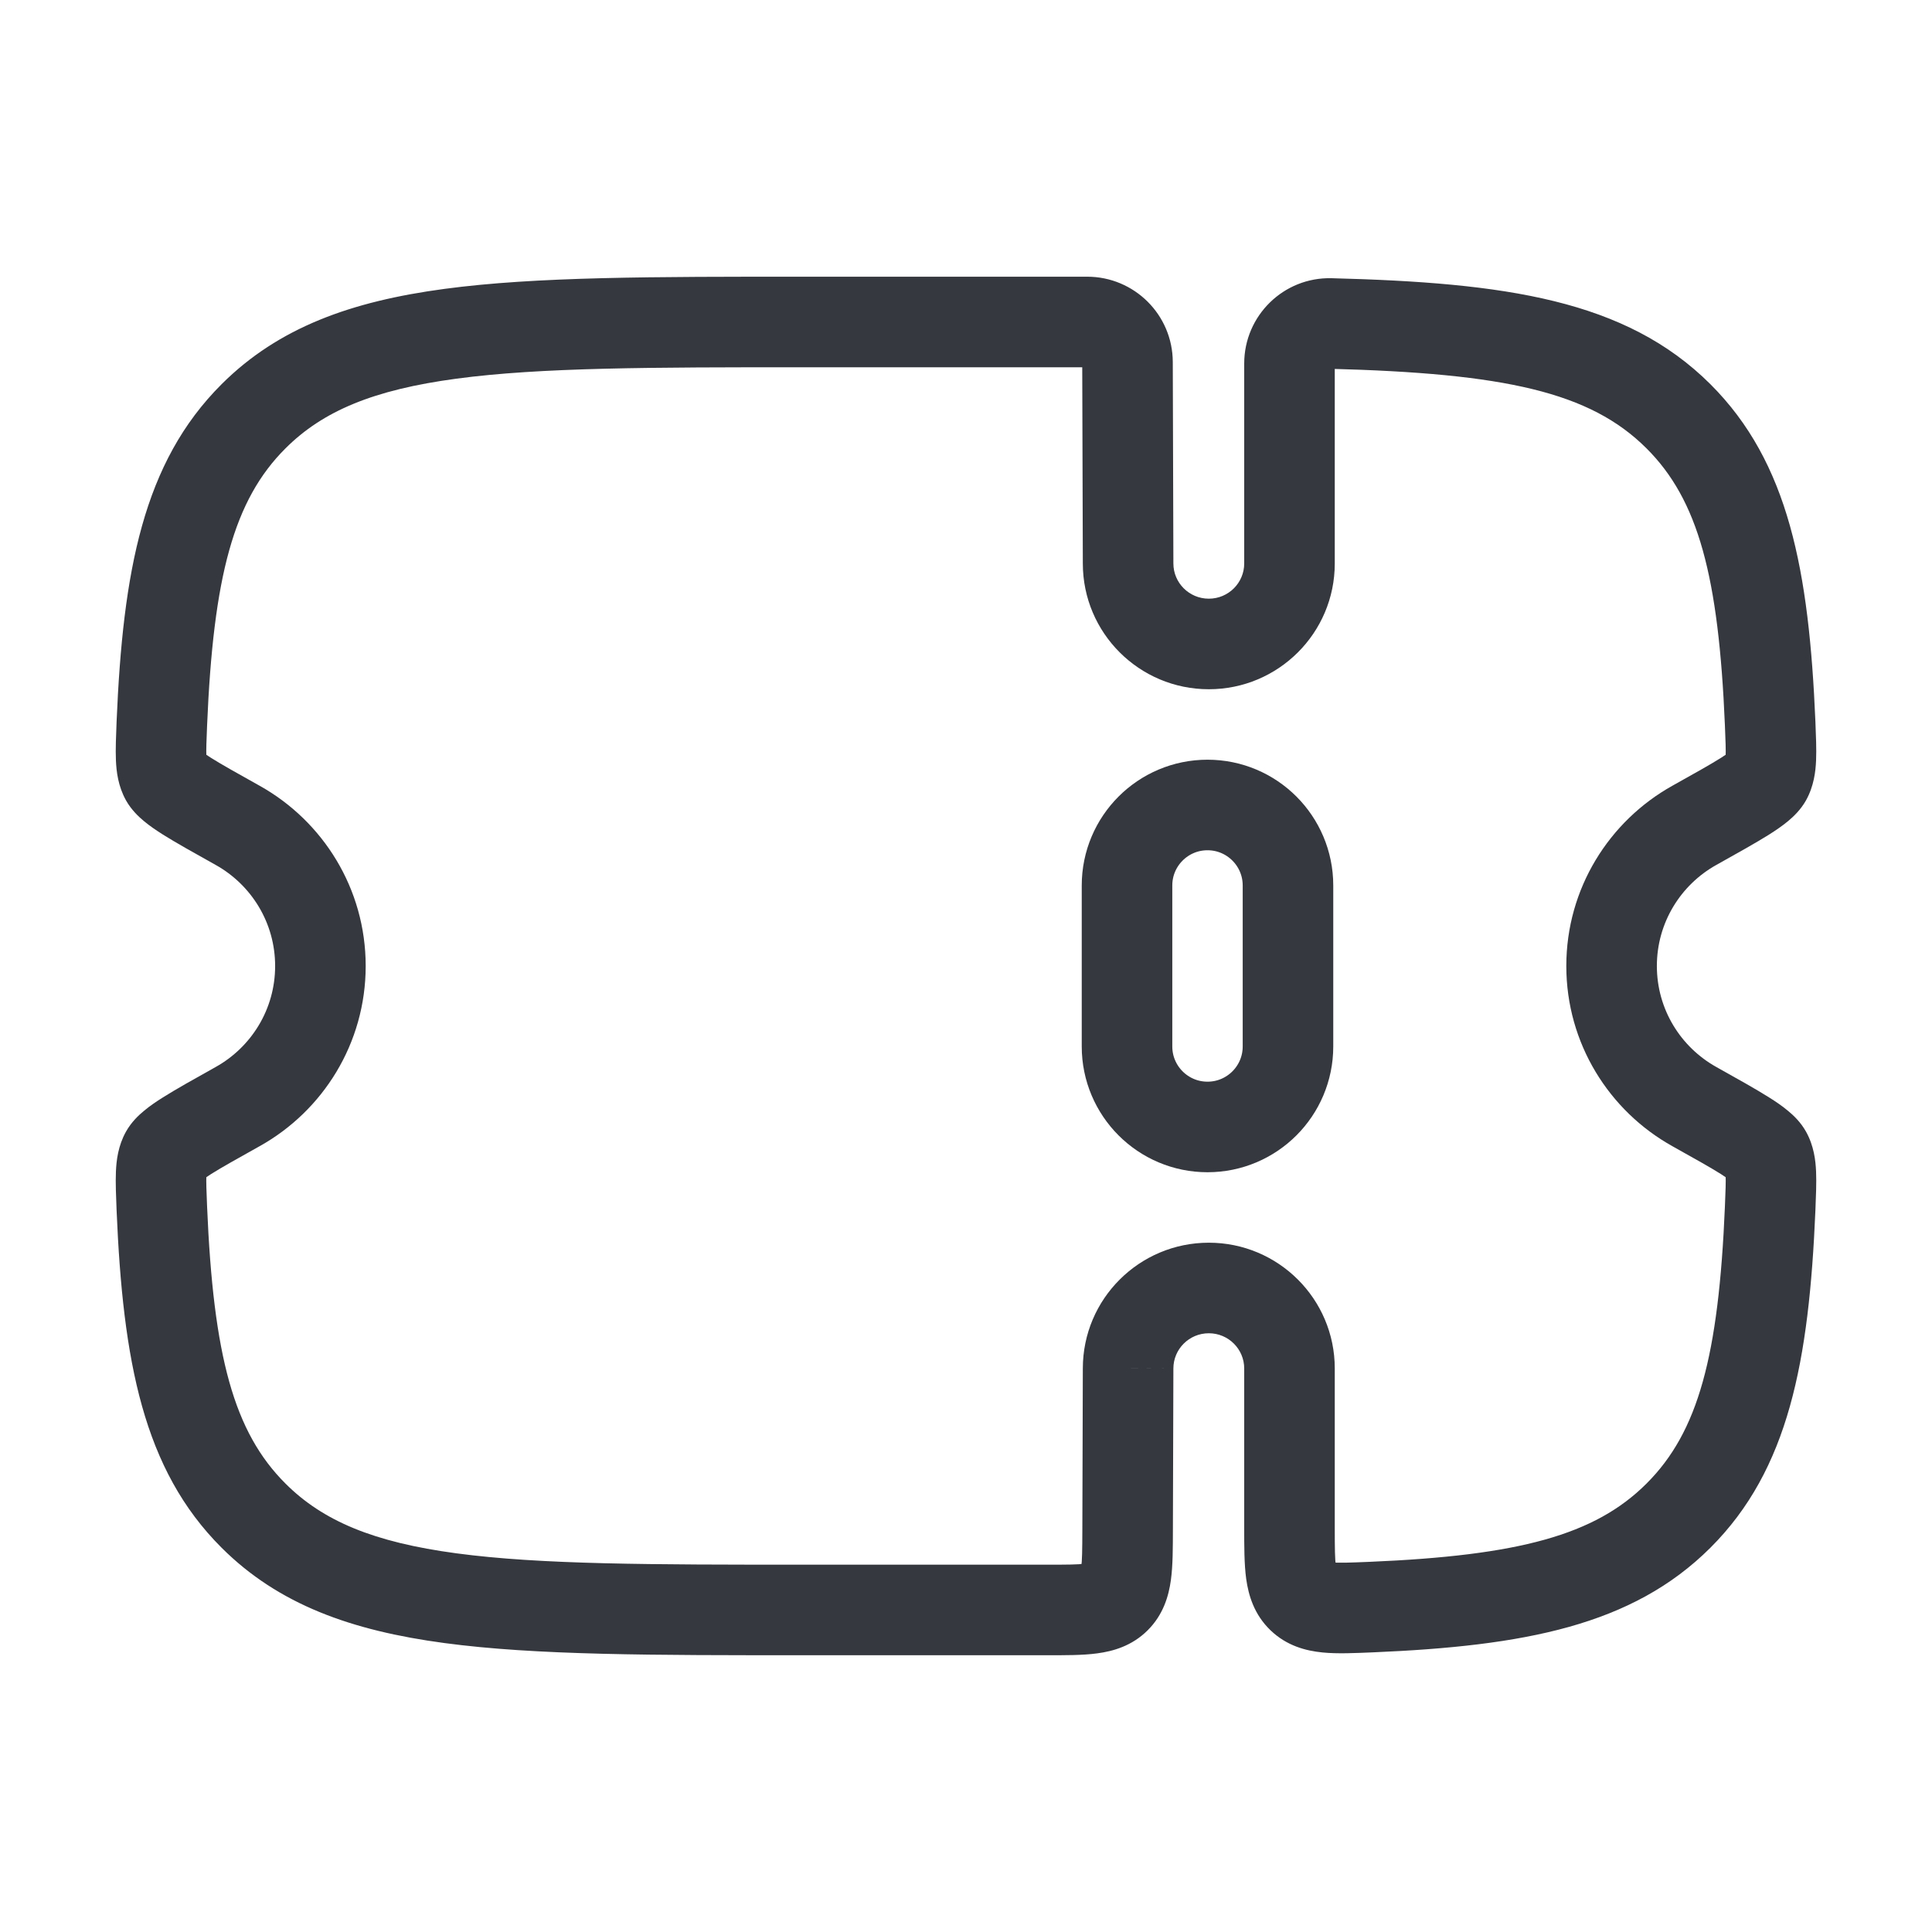
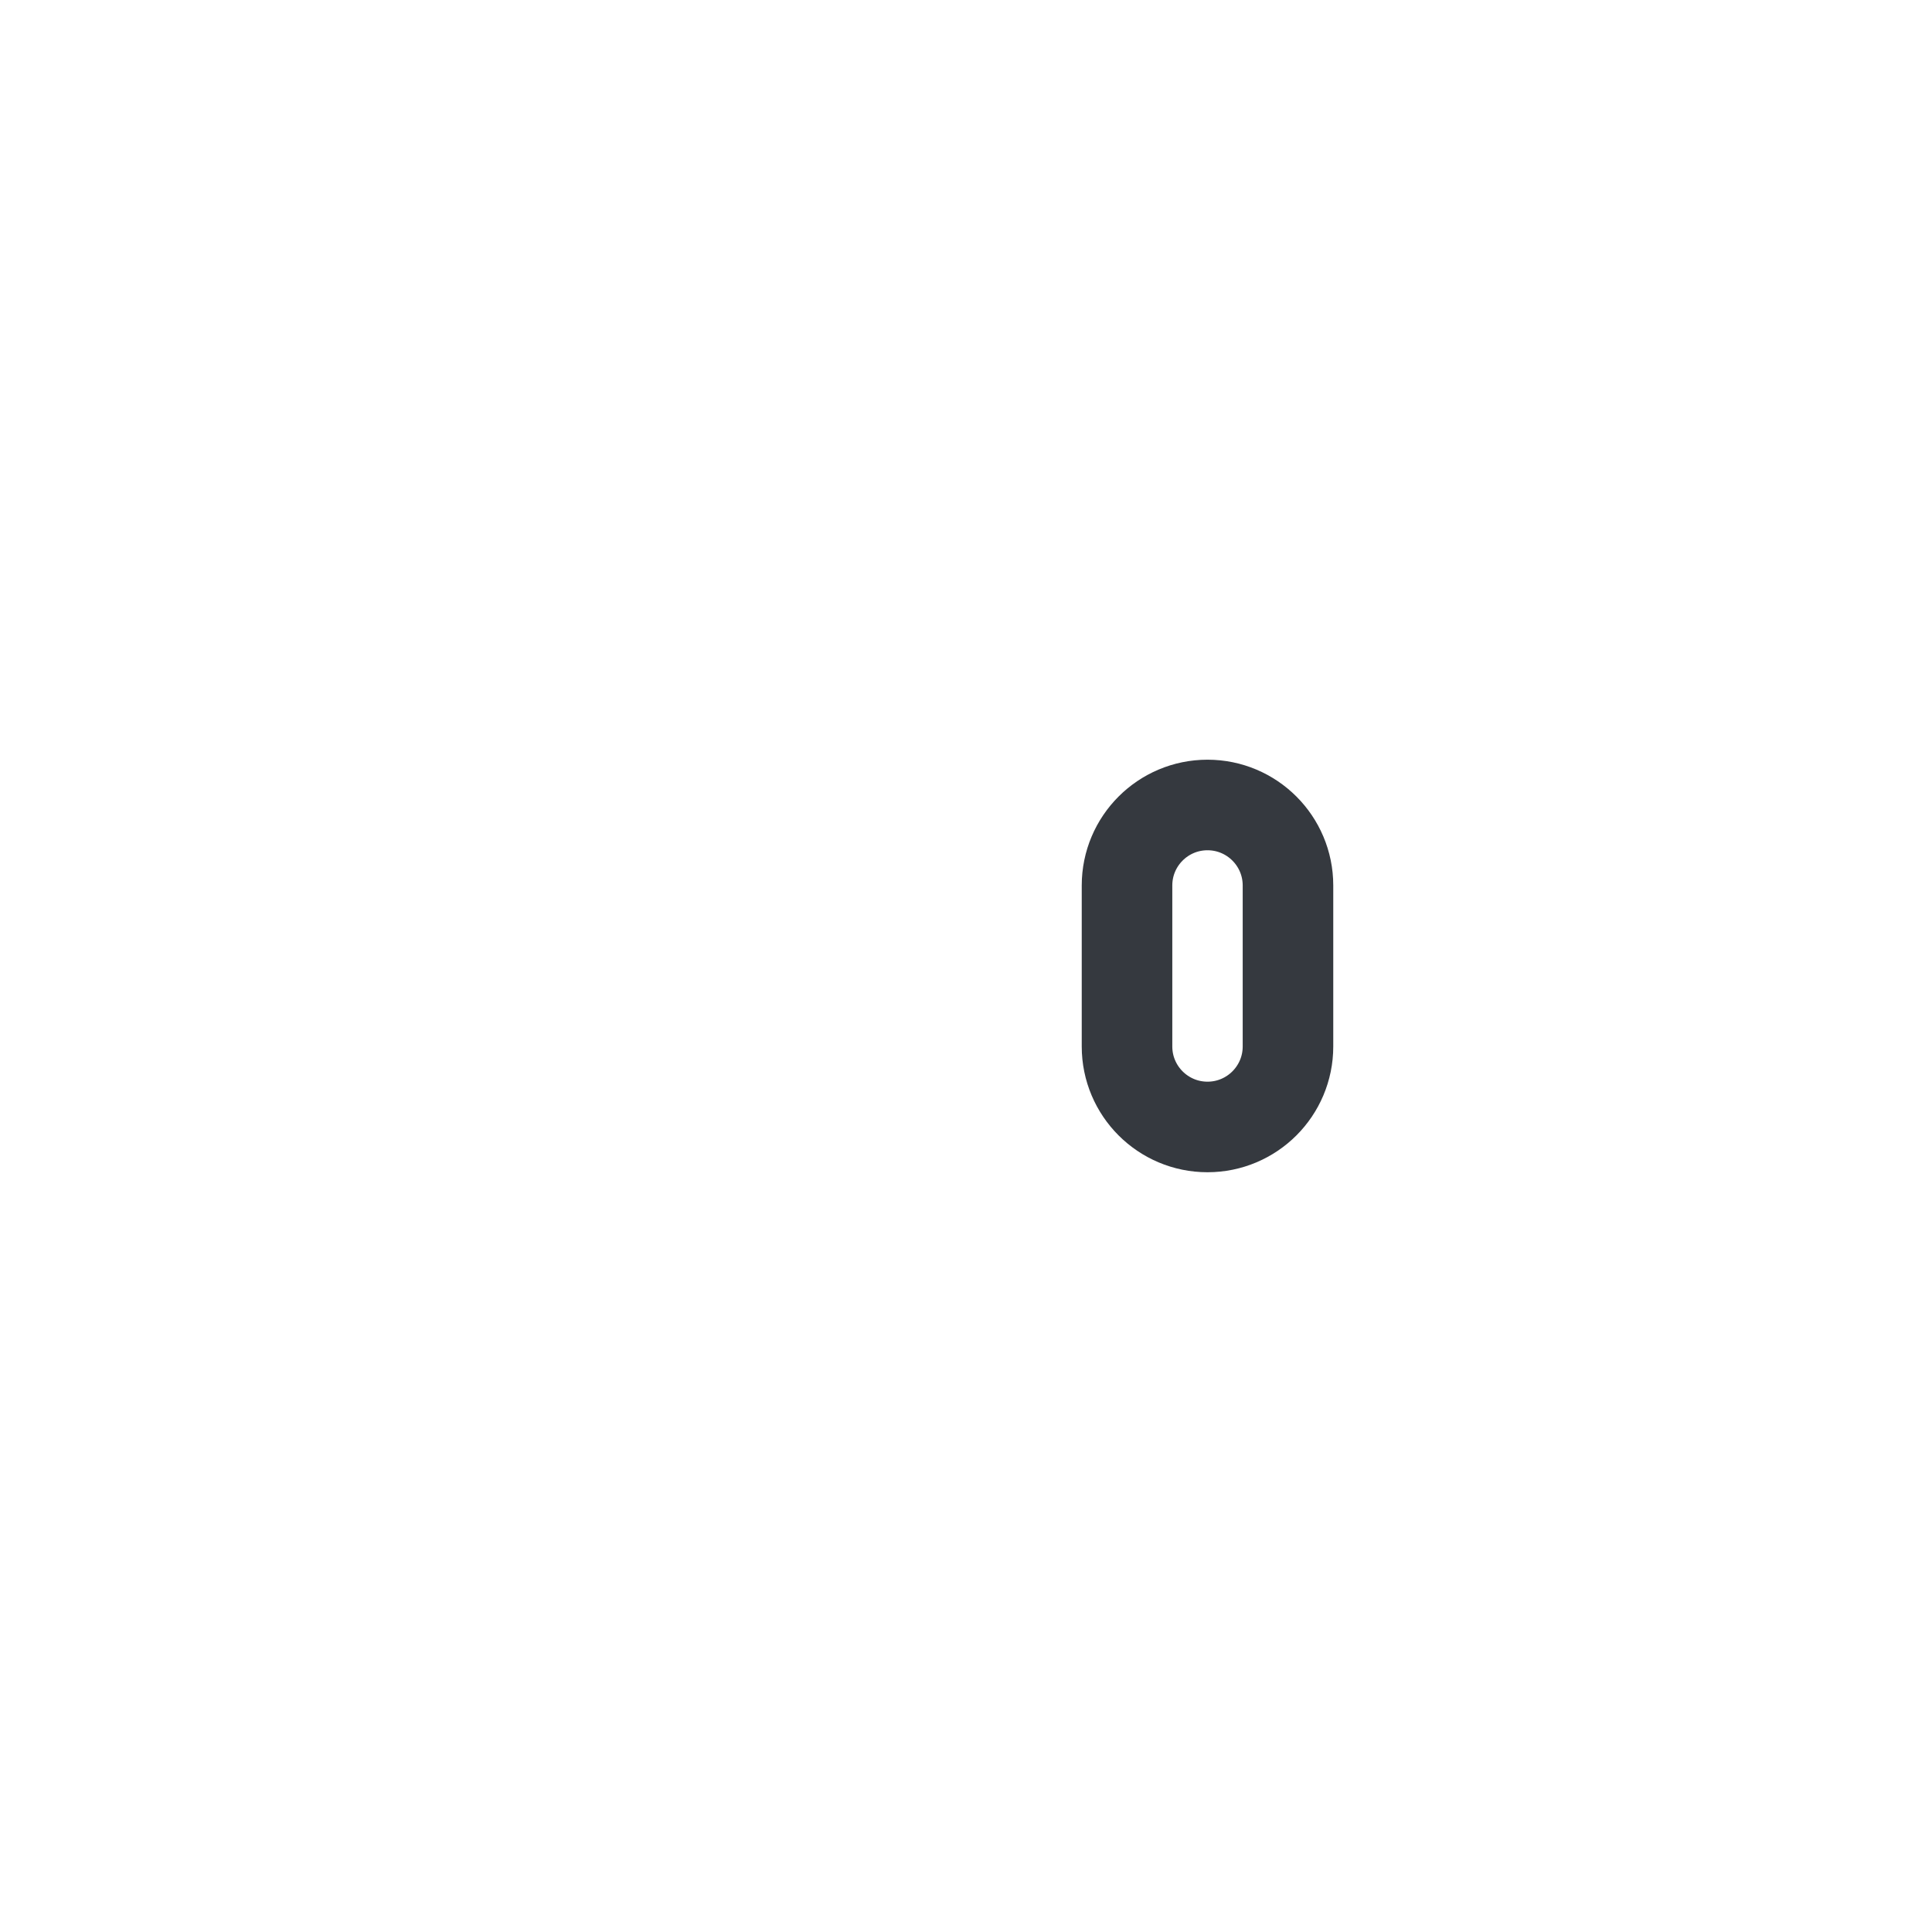
<svg xmlns="http://www.w3.org/2000/svg" width="32" height="32" viewBox="0 0 32 32" fill="none">
  <g id="Linear / Money / Ticket">
    <path id="Vector" d="M18.667 14.666C18.667 13.93 19.264 13.333 20 13.333C20.736 13.333 21.333 13.93 21.333 14.666V17.333C21.333 18.069 20.736 18.666 20 18.666C19.264 18.666 18.667 18.069 18.667 17.333V14.666Z" stroke="#35393F" stroke-width="1.5" />
-     <path id="Vector_2" d="M18.677 25.337L17.927 25.335V25.335L18.677 25.337ZM18.685 22.666L19.435 22.669V22.666H18.685ZM4.199 25.104L3.67 25.635H3.67L4.199 25.104ZM4.199 6.895L3.67 6.364L4.199 6.895ZM3.937 13.671L3.572 14.326H3.572L3.937 13.671ZM2.681 11.986L1.931 11.954L2.681 11.986ZM3.937 18.328L3.572 17.673H3.572L3.937 18.328ZM2.681 20.014L3.43 19.982L2.681 20.014ZM28.063 13.671L28.428 14.326L28.063 13.671ZM29.319 11.986L30.069 11.954V11.954L29.319 11.986ZM27.801 6.895L28.33 6.364L28.33 6.364L27.801 6.895ZM28.063 18.328L27.697 18.983L27.697 18.983L28.063 18.328ZM29.319 20.014L30.069 20.045V20.045L29.319 20.014ZM27.801 25.104L28.33 25.635H28.33L27.801 25.104ZM29.258 19.109L29.913 18.743L29.913 18.743L29.258 19.109ZM29.258 12.89L29.913 13.257L29.913 13.257L29.258 12.89ZM2.742 19.109L2.087 18.743L2.087 18.743L2.742 19.109ZM2.742 12.89L3.396 12.524L3.396 12.524L2.742 12.89ZM18.685 9.333H19.435L19.435 9.331L18.685 9.333ZM18.675 5.998L17.925 6V6L18.675 5.998ZM22.037 5.358L22.056 4.608L22.037 5.358ZM22.712 26.619L22.743 27.368L22.712 26.619ZM18.479 26.472L17.95 25.941L17.95 25.941L18.479 26.472ZM19.427 25.339L19.435 22.669L17.935 22.664L17.927 25.335L19.427 25.339ZM20.022 22.083C20.347 22.083 20.608 22.346 20.608 22.666H22.108C22.108 21.514 21.172 20.583 20.022 20.583V22.083ZM20.022 20.583C18.871 20.583 17.935 21.514 17.935 22.666H19.435C19.435 22.346 19.696 22.083 20.022 22.083V20.583ZM13.327 6.083H18.007V4.583H13.327V6.083ZM17.344 25.916H13.327V27.416H17.344V25.916ZM13.327 25.916C10.785 25.916 8.954 25.915 7.56 25.728C6.187 25.544 5.349 25.192 4.729 24.573L3.67 25.635C4.615 26.578 5.822 27.008 7.36 27.214C8.878 27.418 10.827 27.416 13.327 27.416V25.916ZM13.327 4.583C10.827 4.583 8.878 4.581 7.36 4.785C5.822 4.991 4.615 5.421 3.67 6.364L4.729 7.426C5.349 6.807 6.187 6.456 7.56 6.272C8.954 6.085 10.785 6.083 13.327 6.083V4.583ZM3.572 14.326C4.162 14.655 4.557 15.283 4.557 16H6.057C6.057 14.716 5.347 13.6 4.303 13.016L3.572 14.326ZM3.43 12.017C3.534 9.539 3.872 8.281 4.729 7.426L3.67 6.364C2.371 7.66 2.036 9.456 1.931 11.954L3.43 12.017ZM4.557 16C4.557 16.717 4.162 17.344 3.572 17.673L4.303 18.983C5.347 18.4 6.057 17.283 6.057 16H4.557ZM1.931 20.045C2.036 22.543 2.371 24.339 3.67 25.635L4.729 24.573C3.872 23.718 3.534 22.46 3.43 19.982L1.931 20.045ZM27.443 16C27.443 15.283 27.838 14.655 28.428 14.326L27.697 13.016C26.653 13.6 25.943 14.716 25.943 16H27.443ZM30.069 11.954C29.963 9.456 29.629 7.66 28.33 6.364L27.271 7.426C28.128 8.281 28.466 9.539 28.57 12.017L30.069 11.954ZM28.428 17.673C27.838 17.344 27.443 16.717 27.443 16H25.943C25.943 17.283 26.653 18.4 27.697 18.983L28.428 17.673ZM28.57 19.982C28.466 22.46 28.128 23.718 27.271 24.573L28.33 25.635C29.629 24.339 29.963 22.543 30.069 20.045L28.57 19.982ZM27.697 18.983C28.073 19.193 28.327 19.335 28.502 19.445C28.588 19.5 28.634 19.534 28.657 19.553C28.687 19.577 28.646 19.551 28.604 19.475L29.913 18.743C29.824 18.584 29.703 18.471 29.614 18.398C29.52 18.319 29.411 18.245 29.302 18.177C29.085 18.04 28.788 17.874 28.428 17.673L27.697 18.983ZM30.069 20.045C30.078 19.812 30.088 19.589 30.08 19.405C30.072 19.219 30.044 18.977 29.913 18.743L28.604 19.475C28.565 19.405 28.577 19.369 28.582 19.471C28.586 19.575 28.581 19.722 28.57 19.982L30.069 20.045ZM28.428 14.326C28.788 14.125 29.085 13.959 29.302 13.823C29.411 13.754 29.52 13.68 29.614 13.602C29.703 13.528 29.824 13.415 29.913 13.257L28.604 12.524C28.646 12.448 28.687 12.422 28.657 12.447C28.634 12.466 28.588 12.5 28.502 12.554C28.327 12.664 28.073 12.806 27.697 13.016L28.428 14.326ZM28.57 12.017C28.581 12.277 28.586 12.424 28.582 12.528C28.577 12.63 28.565 12.594 28.604 12.524L29.913 13.257C30.044 13.022 30.072 12.78 30.08 12.594C30.088 12.41 30.078 12.187 30.069 11.954L28.57 12.017ZM3.572 17.673C3.212 17.874 2.915 18.04 2.698 18.177C2.589 18.245 2.48 18.319 2.386 18.398C2.297 18.471 2.176 18.584 2.087 18.743L3.396 19.475C3.354 19.551 3.313 19.577 3.342 19.553C3.365 19.534 3.412 19.5 3.498 19.445C3.673 19.335 3.927 19.193 4.303 18.983L3.572 17.673ZM3.43 19.982C3.419 19.722 3.414 19.575 3.418 19.471C3.423 19.369 3.435 19.405 3.396 19.475L2.087 18.743C1.956 18.977 1.928 19.219 1.92 19.405C1.912 19.589 1.922 19.812 1.931 20.045L3.43 19.982ZM4.303 13.016C3.927 12.806 3.673 12.664 3.498 12.554C3.412 12.5 3.365 12.466 3.342 12.447C3.313 12.422 3.354 12.448 3.396 12.524L2.087 13.257C2.176 13.415 2.297 13.528 2.386 13.602C2.48 13.68 2.589 13.754 2.698 13.823C2.915 13.959 3.212 14.125 3.572 14.326L4.303 13.016ZM1.931 11.954C1.922 12.187 1.912 12.41 1.92 12.594C1.928 12.78 1.956 13.022 2.087 13.257L3.396 12.524C3.435 12.594 3.423 12.63 3.418 12.528C3.414 12.424 3.419 12.277 3.43 12.017L1.931 11.954ZM19.435 9.331L19.425 5.996L17.925 6L17.935 9.335L19.435 9.331ZM20.022 9.916C19.696 9.916 19.435 9.653 19.435 9.333H17.935C17.935 10.485 18.871 11.416 20.022 11.416V9.916ZM20.608 9.333C20.608 9.653 20.347 9.916 20.022 9.916V11.416C21.172 11.416 22.108 10.485 22.108 9.333H20.608ZM20.608 6.021V9.333H22.108V6.021H20.608ZM22.018 6.108C24.928 6.183 26.335 6.493 27.271 7.426L28.33 6.364C26.925 4.963 24.926 4.682 22.056 4.608L22.018 6.108ZM22.108 6.021C22.108 6.068 22.07 6.109 22.018 6.108L22.056 4.608C21.259 4.588 20.608 5.23 20.608 6.021H22.108ZM18.007 6.083C17.964 6.083 17.925 6.048 17.925 6L19.425 5.996C19.423 5.213 18.787 4.583 18.007 4.583V6.083ZM22.743 27.368C25.239 27.262 27.034 26.928 28.33 25.635L27.271 24.573C26.415 25.427 25.156 25.765 22.68 25.869L22.743 27.368ZM20.608 22.666V25.302H22.108V22.666H20.608ZM17.927 25.335C17.926 25.669 17.924 25.845 17.908 25.964C17.894 26.062 17.885 26.005 17.95 25.941L19.009 27.003C19.269 26.744 19.358 26.433 19.394 26.168C19.427 25.926 19.426 25.631 19.427 25.339L17.927 25.335ZM17.344 27.416C17.636 27.416 17.931 27.418 18.173 27.385C18.438 27.35 18.749 27.262 19.009 27.003L17.95 25.941C18.015 25.876 18.072 25.886 17.974 25.899C17.854 25.915 17.678 25.916 17.344 25.916V27.416ZM22.68 25.869C22.343 25.883 22.17 25.889 22.052 25.877C21.96 25.868 22.018 25.858 22.083 25.92L21.044 27.003C21.314 27.262 21.632 27.343 21.905 27.37C22.153 27.395 22.451 27.38 22.743 27.368L22.68 25.869ZM20.608 25.302C20.608 25.601 20.607 25.903 20.641 26.152C20.679 26.424 20.772 26.742 21.044 27.003L22.083 25.92C22.149 25.984 22.14 26.044 22.127 25.946C22.11 25.824 22.108 25.645 22.108 25.302H20.608Z" fill="#35393F" />
  </g>
</svg>